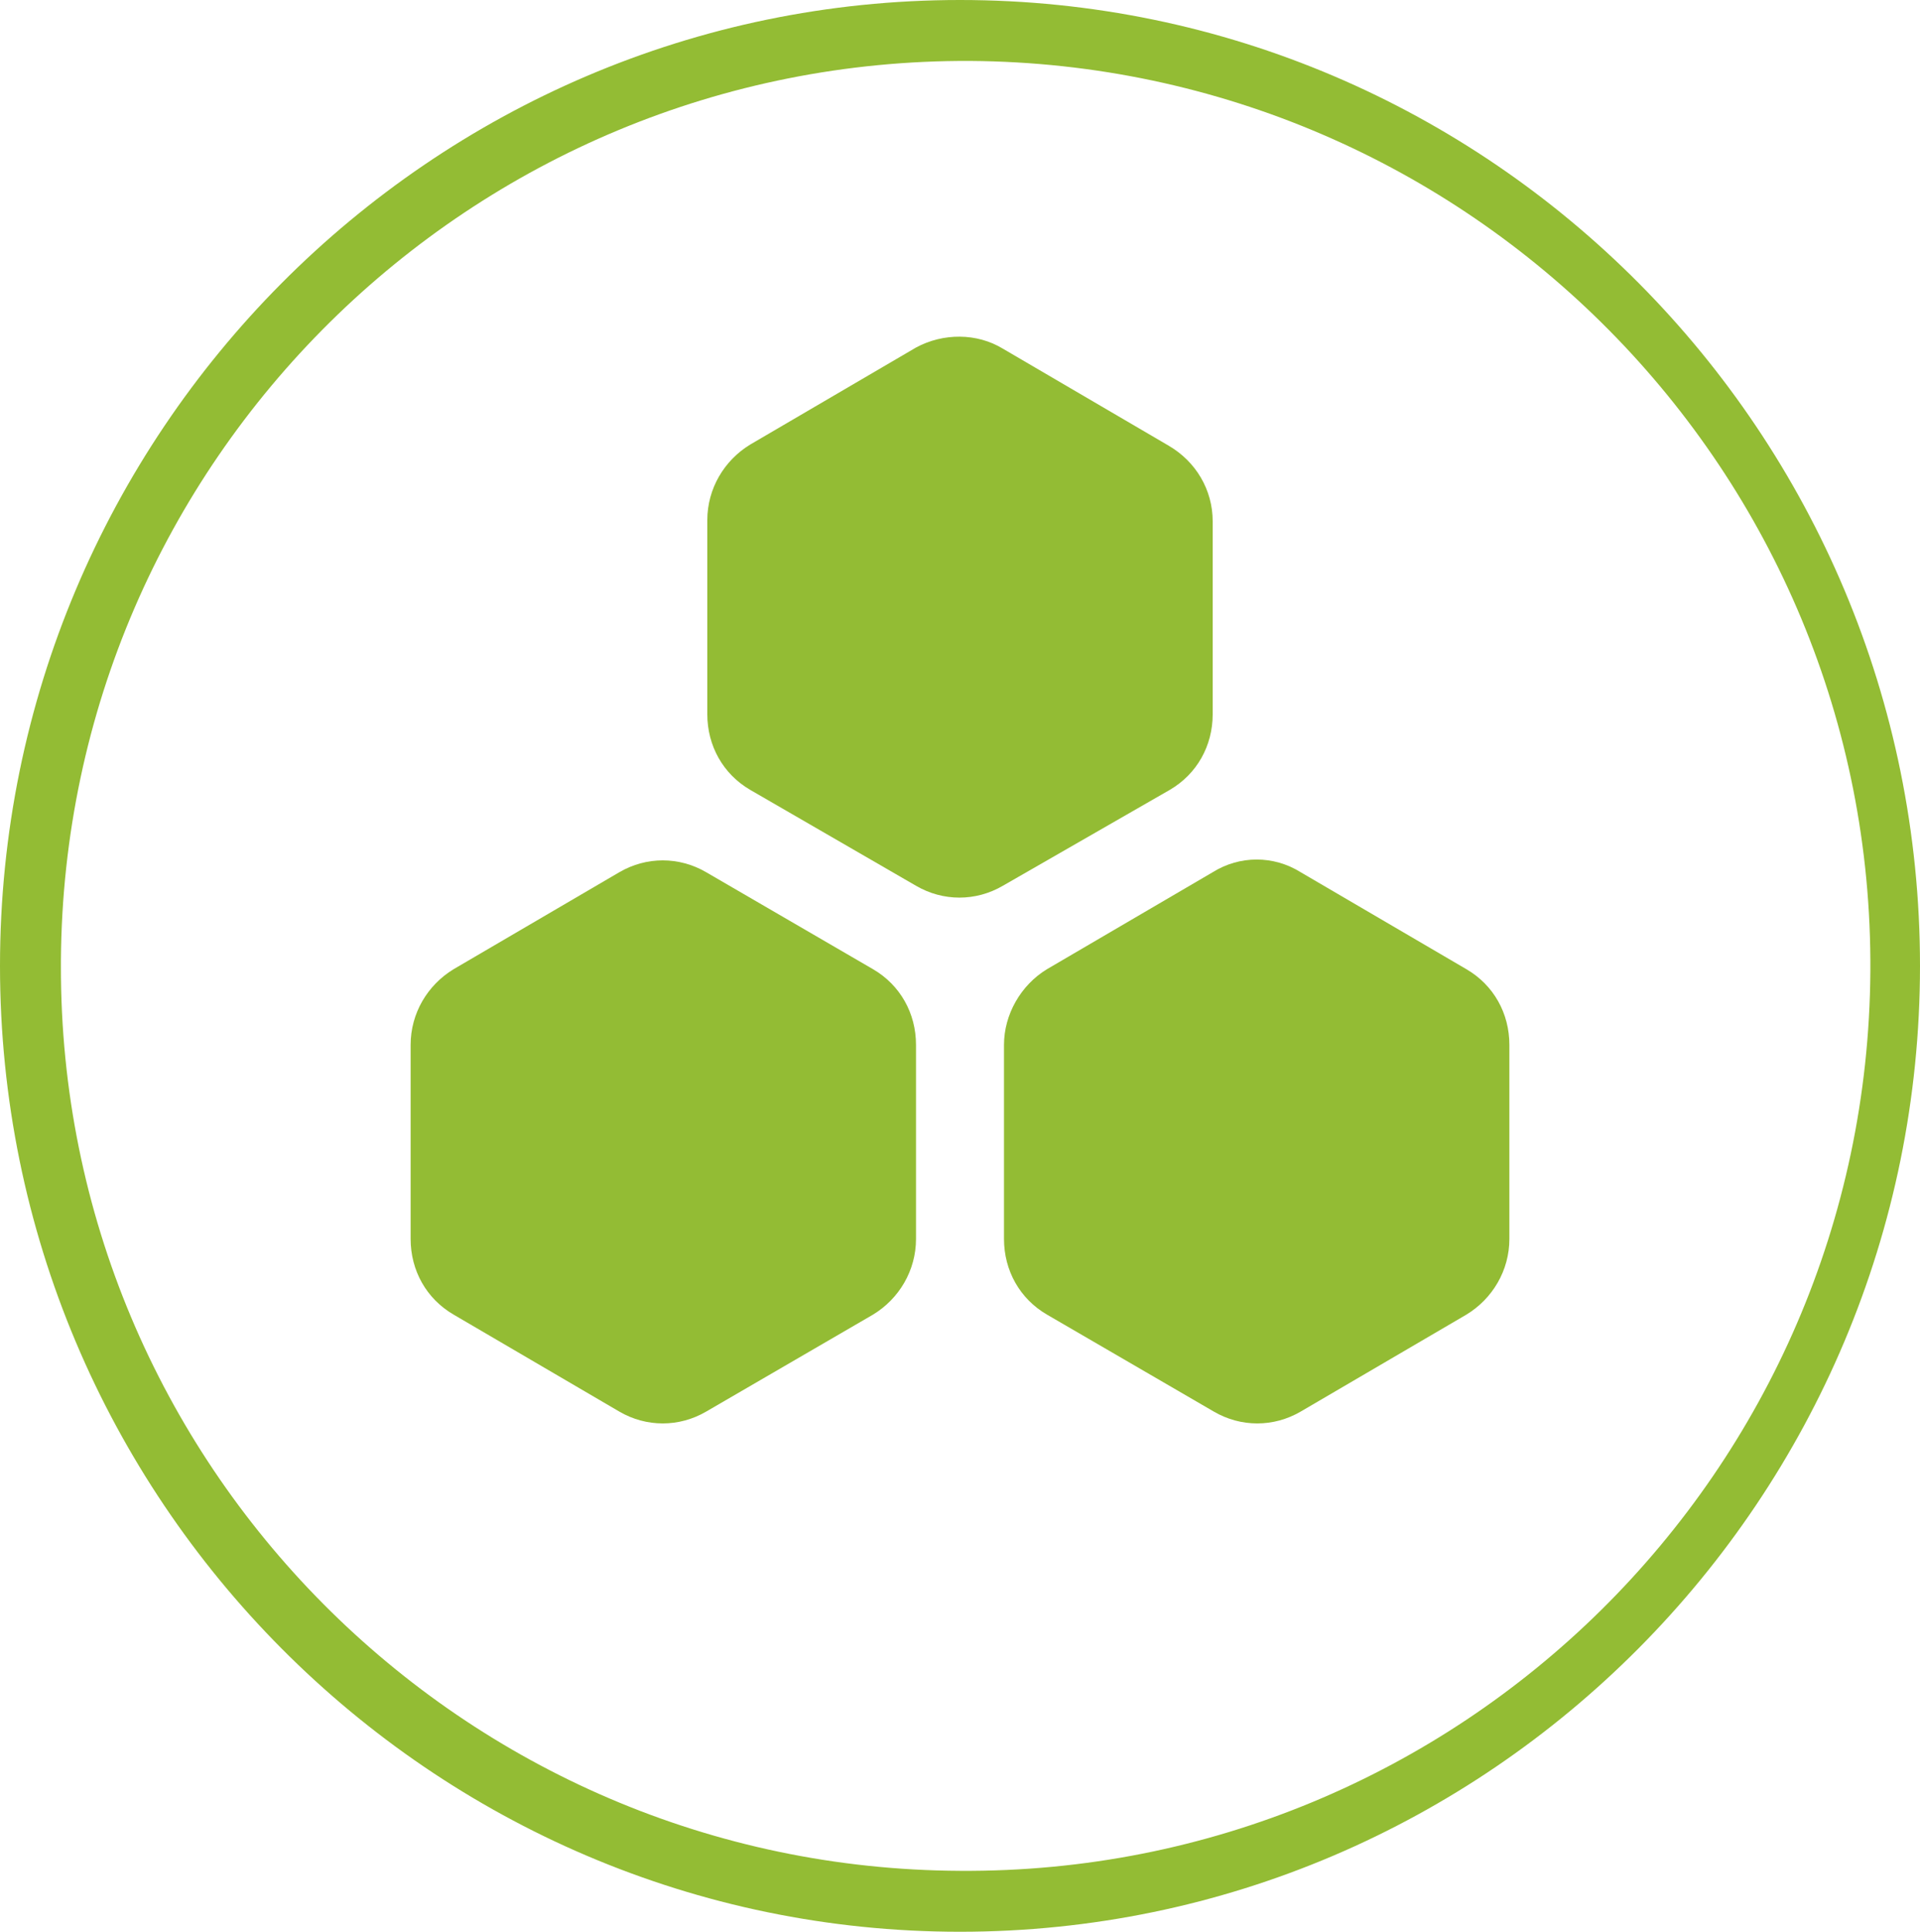
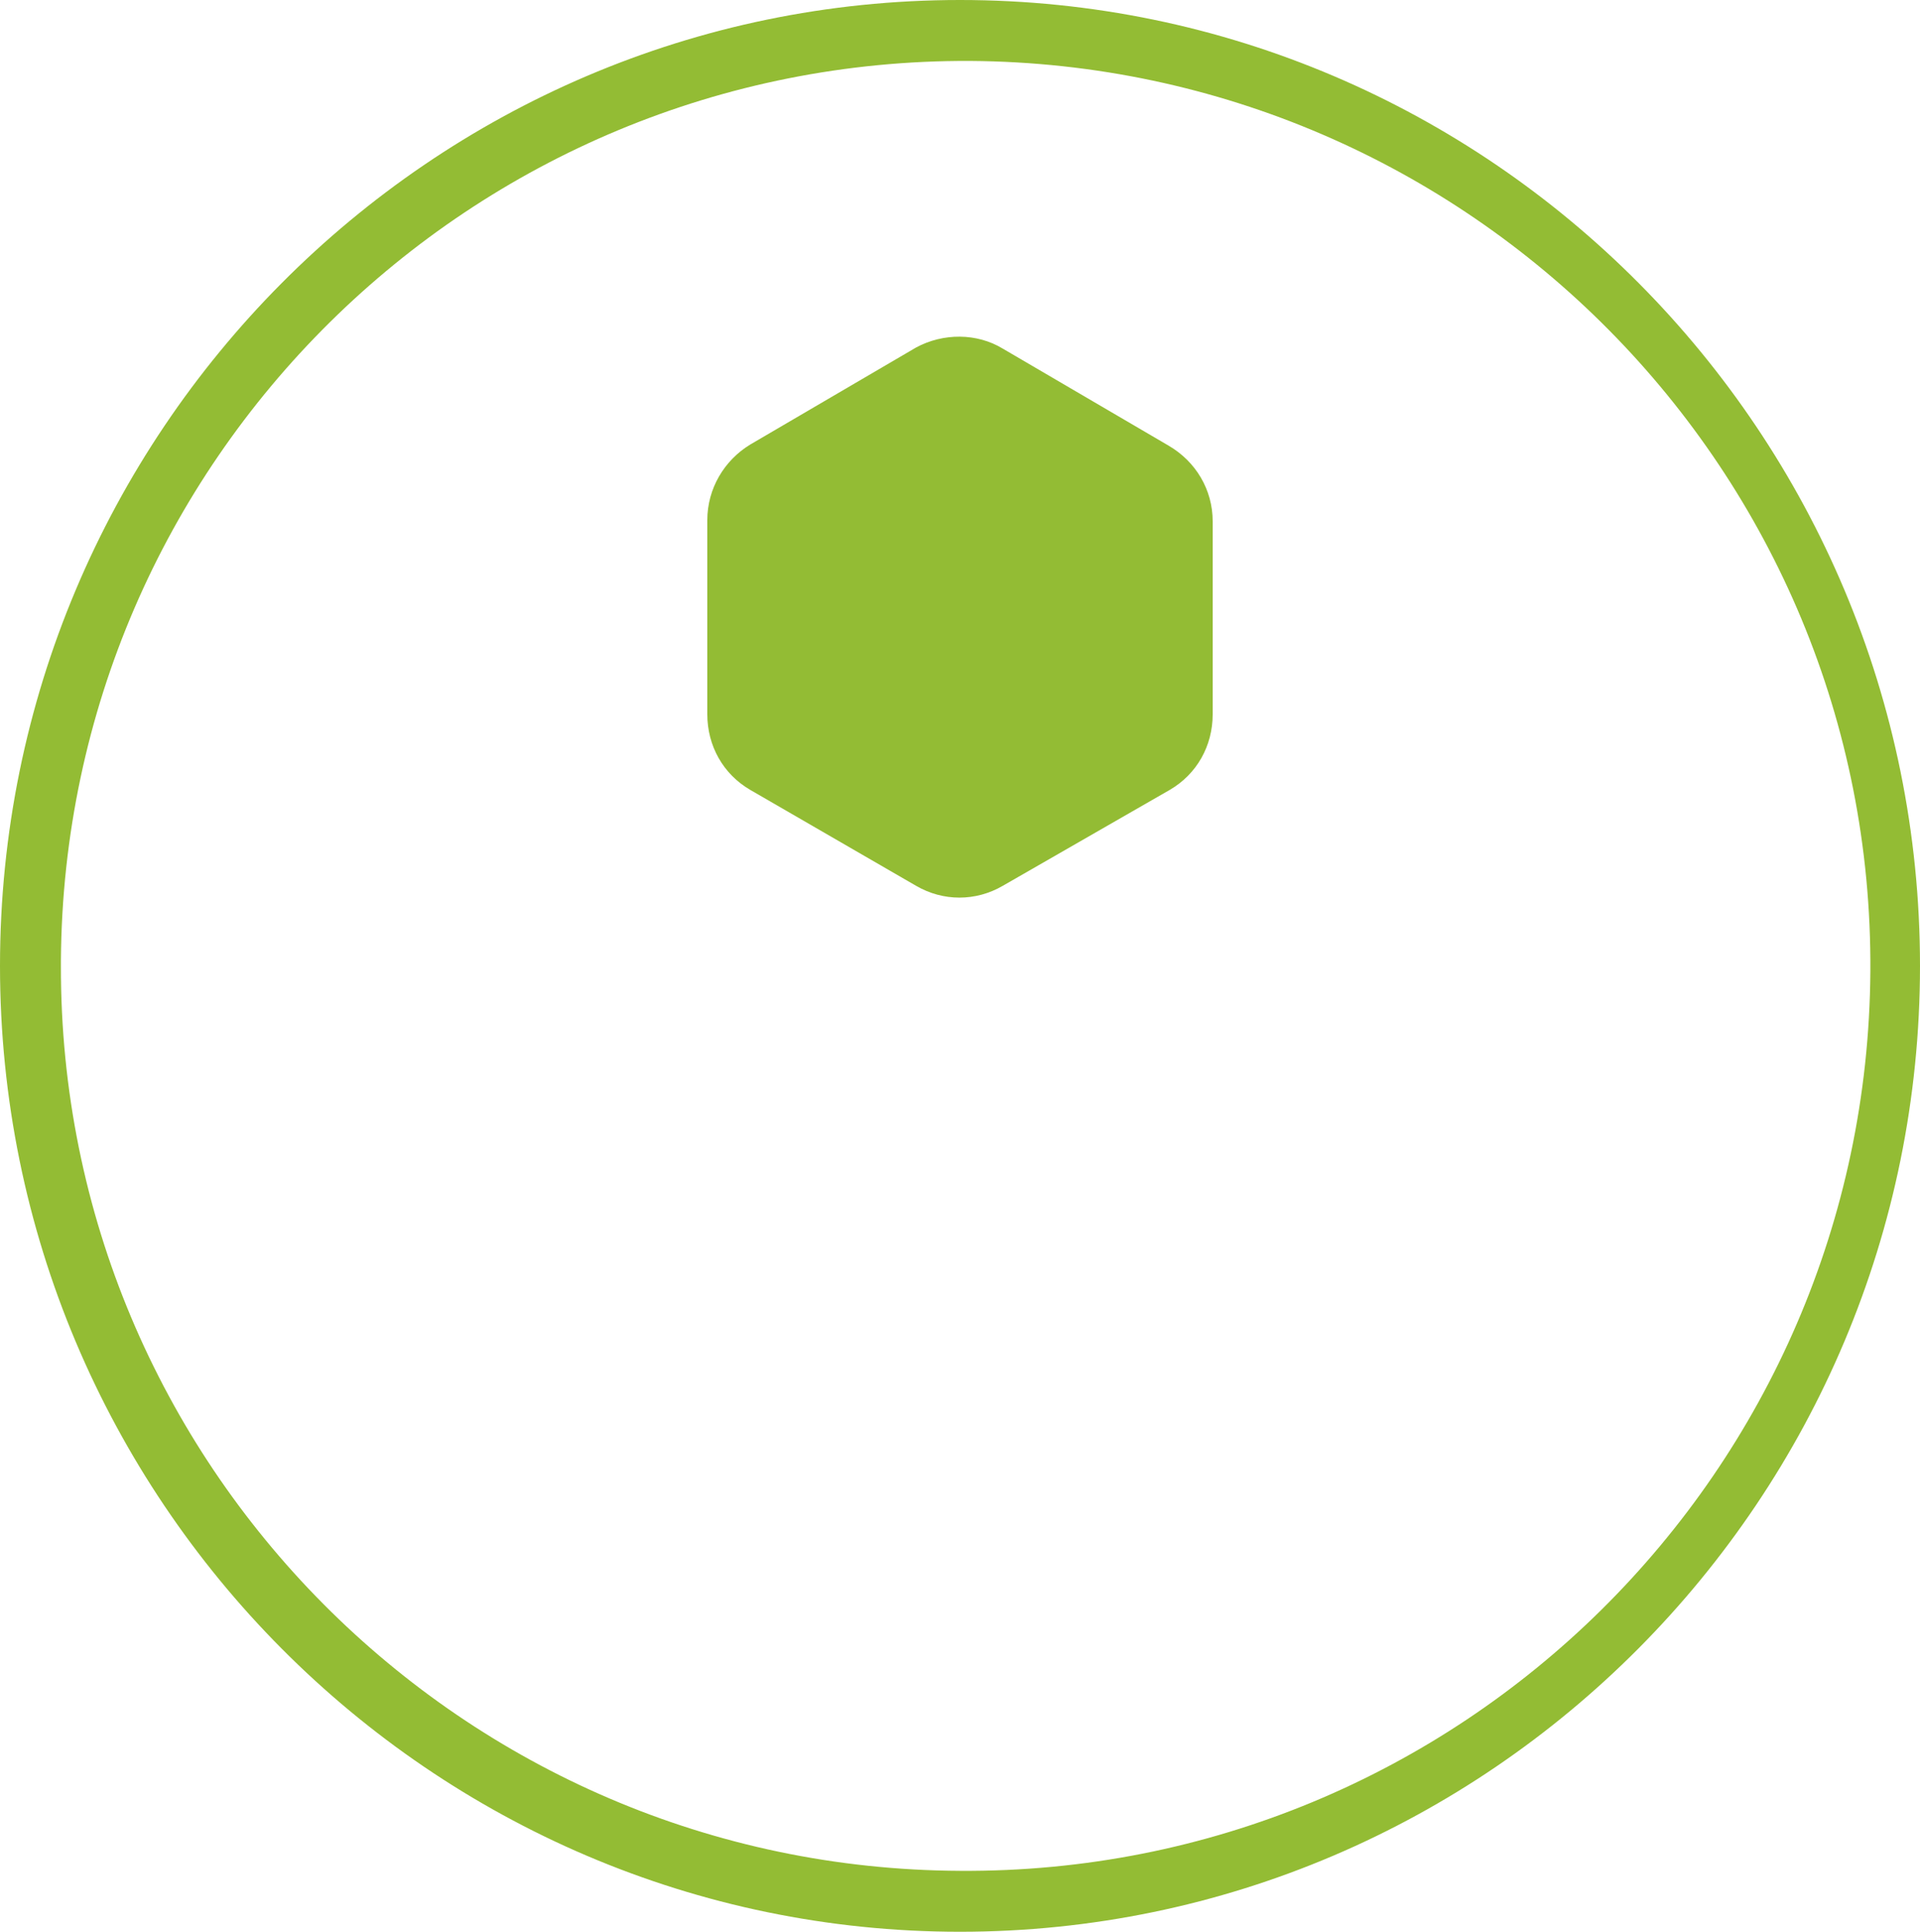
<svg xmlns="http://www.w3.org/2000/svg" version="1.1" id="Layer_1" x="0px" y="0px" width="170.2px" height="171.2px" viewBox="0 0 170.2 171.2" style="enable-background:new 0 0 170.2 171.2;" xml:space="preserve">
  <style type="text/css">
	.st0{fill:#93BC34;}
</style>
  <path id="Circle" class="st0" d="M85.1,0c47,0,85.1,38.4,85.1,85.6s-38.2,85.6-85.1,85.6S0,132.8,0,85.6S38.2,0,85.1,0z M85.1,165.8  c44.3,0.3,80.4-35.4,80.7-79.7S130.3,5.7,86,5.4C41.8,5.2,5.7,40.8,5.4,85.1v0.5C5.3,129.7,41,165.6,85.1,165.8z" />
  <g id="Hexes">
-     <path id="Path" class="st0" d="M115.3,77.3l14.7,8.6c2.4,1.4,3.8,3.9,3.8,6.7v17.2c0,2.8-1.5,5.3-3.8,6.7l-14.7,8.6   c-2.4,1.4-5.3,1.4-7.7,0l-14.8-8.6c-2.4-1.4-3.8-3.9-3.8-6.7V92.6c0-2.7,1.5-5.3,3.8-6.7l14.7-8.6   C109.9,75.8,112.9,75.8,115.3,77.3z" />
-     <path id="Path-2" class="st0" d="M62.6,77.3l14.8,8.6c2.4,1.4,3.8,3.9,3.8,6.7v17.2c0,2.8-1.5,5.3-3.8,6.7l-14.8,8.6   c-2.4,1.4-5.3,1.4-7.7,0l-14.7-8.6c-2.4-1.4-3.8-3.9-3.8-6.7V92.6c0-2.8,1.5-5.3,3.8-6.7l14.7-8.6C57.3,75.9,60.2,75.9,62.6,77.3z" />
    <path id="Path-3" class="st0" d="M88.9,30.9l14.7,8.6c2.4,1.4,3.9,3.9,3.9,6.7v17.1c0,2.8-1.4,5.3-3.8,6.7l-14.8,8.5   c-2.4,1.4-5.3,1.4-7.7,0L66.5,70c-2.4-1.4-3.8-3.9-3.8-6.7V46.1c0-2.8,1.5-5.3,3.8-6.7l14.7-8.6C83.6,29.5,86.6,29.5,88.9,30.9z" />
  </g>
</svg>